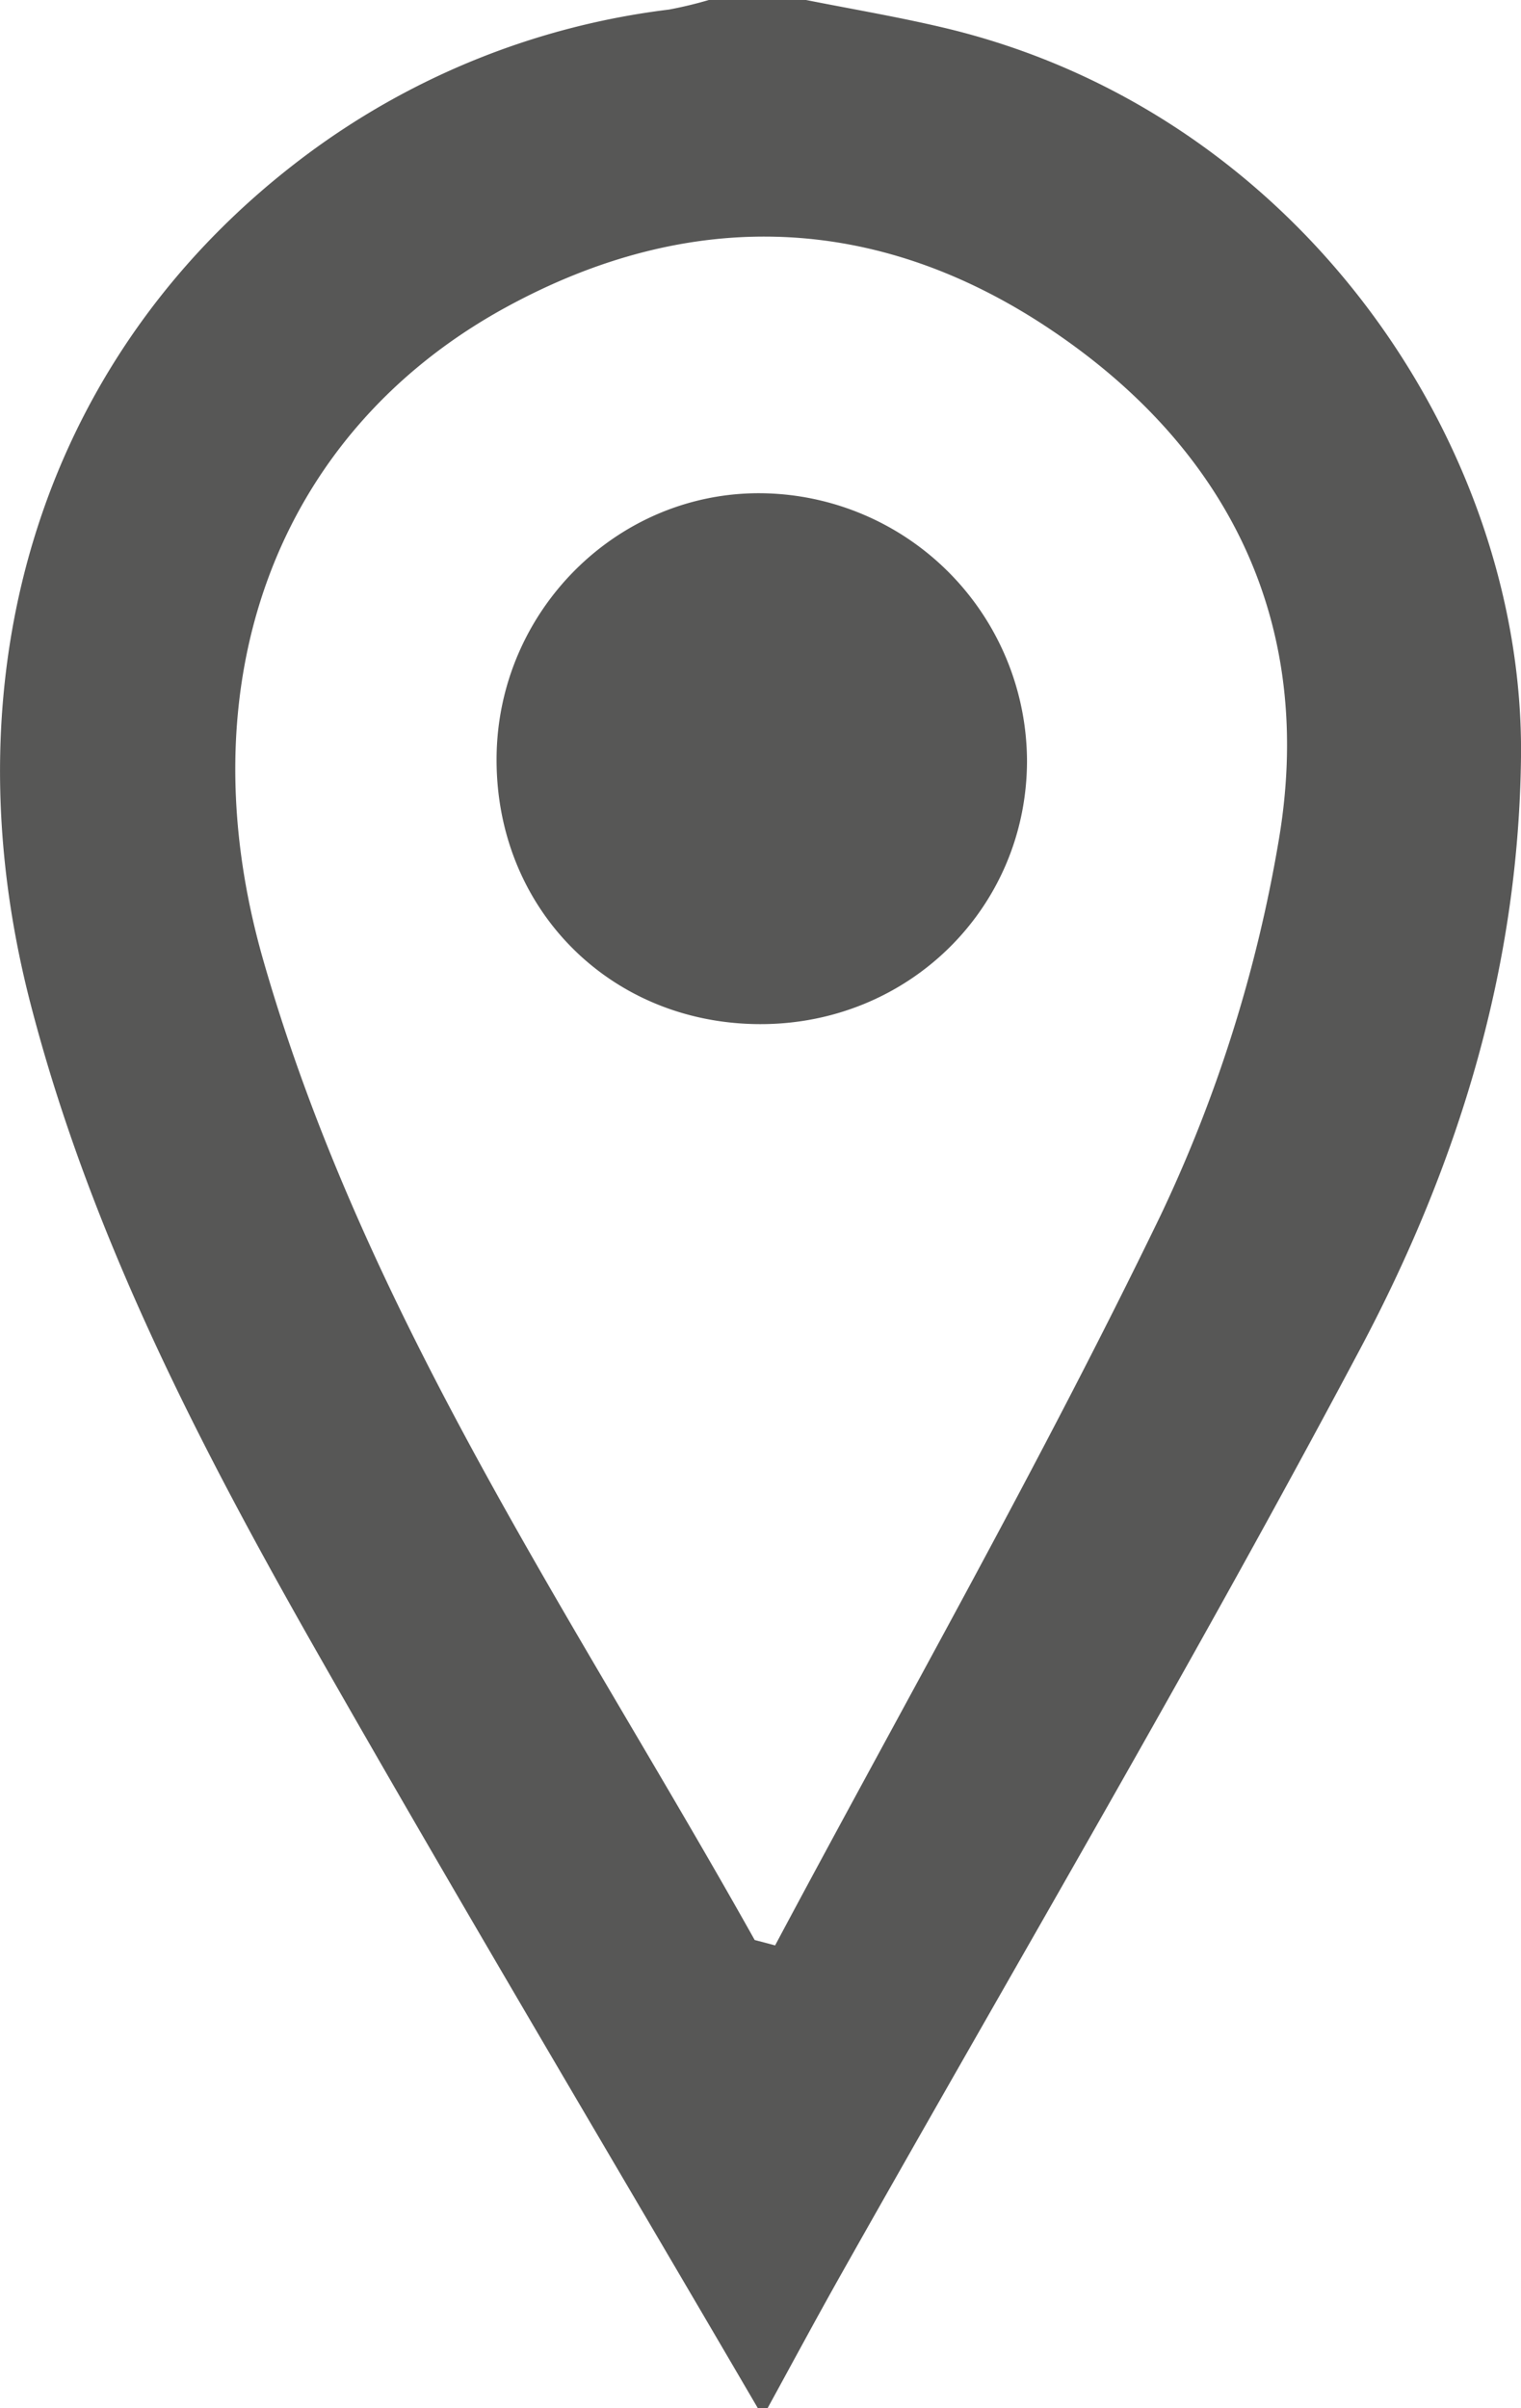
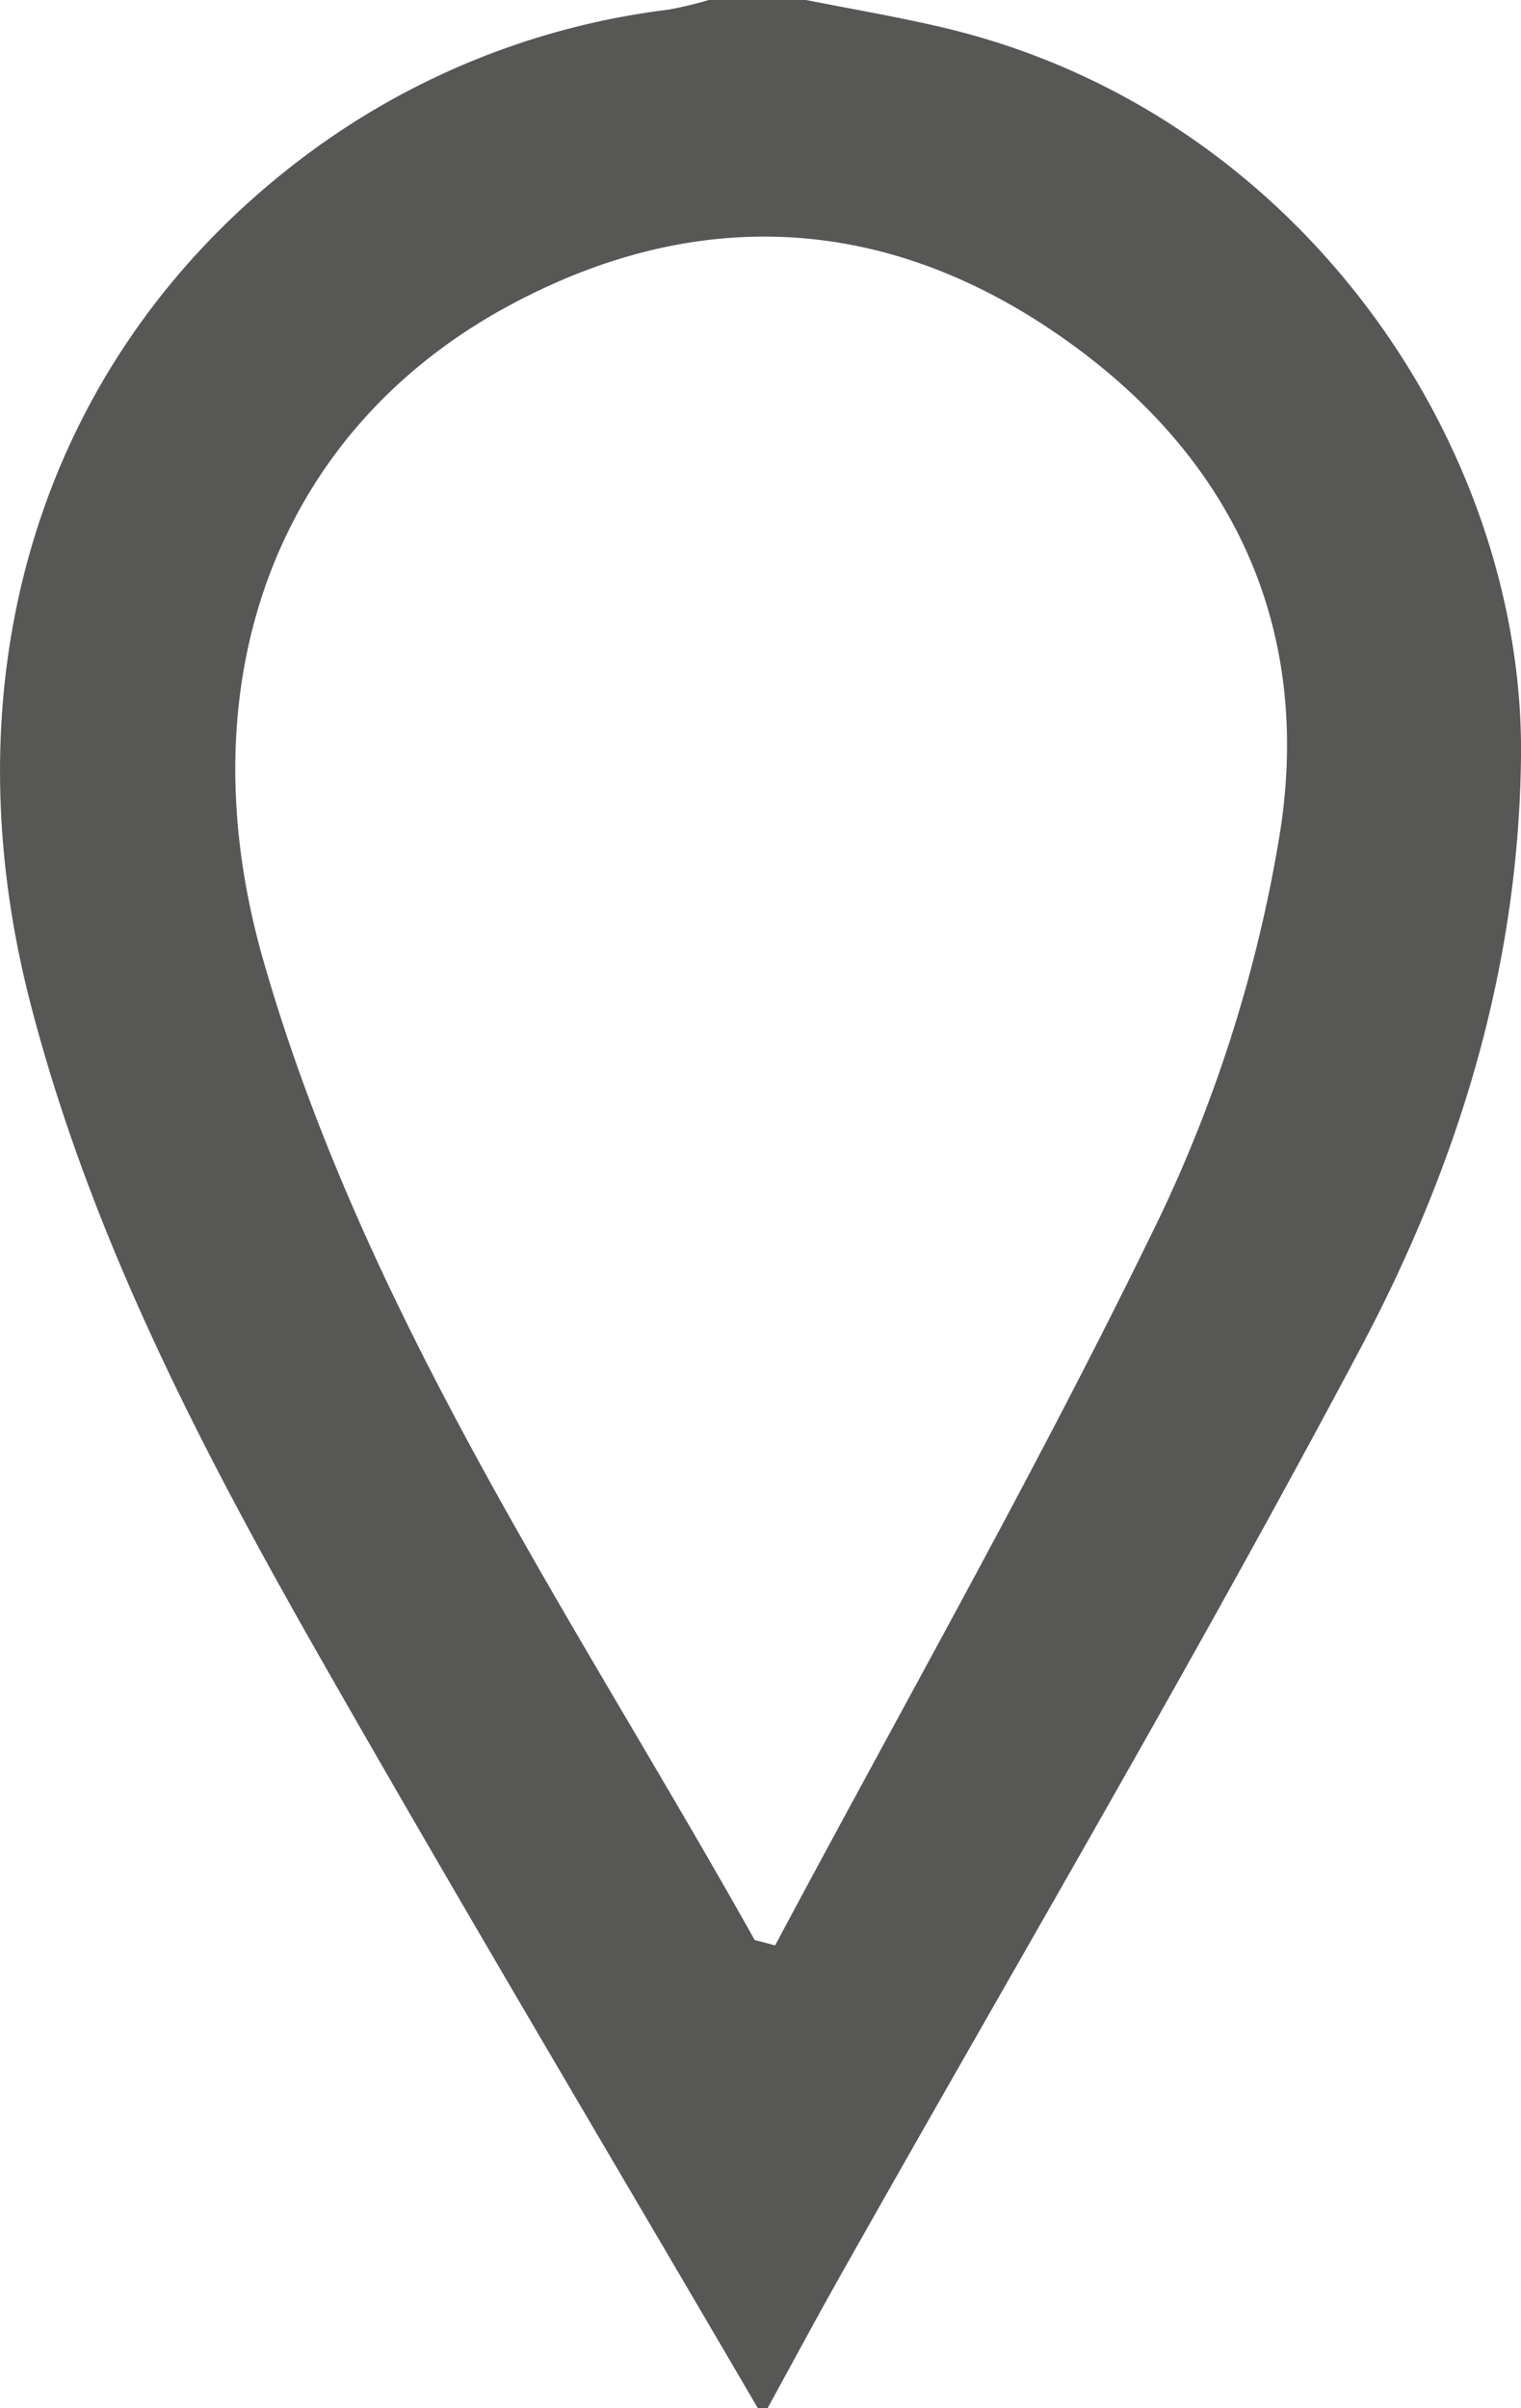
<svg xmlns="http://www.w3.org/2000/svg" id="Calque_1" data-name="Calque 1" viewBox="0 0 230.49 364.77">
  <defs>
    <style>.cls-1{fill:#575756;}</style>
  </defs>
-   <path class="cls-1" d="M213.35,29.55c6.86,1.36,13.77,2.53,20.58,4.13,54.29,12.7,88.29,63.54,87.76,110.52-.36,32.33-9.67,62-24.37,89.66-25.13,47.32-52.36,93.53-78.69,140.22-3.78,6.71-7.42,13.49-11.12,20.24h-1.46c-22.16-37.91-44.64-75.63-66.38-113.77-17.91-31.43-34.64-63.49-43.81-98.84C82.55,130.46,98.17,82.4,137.74,52.93A115.25,115.25,0,0,1,192.57,31a61,61,0,0,0,6.18-1.49Zm-7.79,293.84,3.1.82c19.61-36.77,40.23-73,58.39-110.52a215.5,215.5,0,0,0,17.87-56.52c5.62-32.34-6.93-59-34-77.36-26.58-18.06-55.15-19.06-83.33-3.56C133,95.32,119.08,133.09,131.1,175,146.62,229.12,178.49,275.06,205.56,323.39Z" transform="translate(-91.2 -29.55)" />
-   <path class="cls-1" d="M166.45,144.41c.11-22.31,18.32-40.46,40.29-40.15a40.69,40.69,0,0,1,40.09,40.6c-.06,22.26-18,39.91-40.56,39.81C183.58,184.57,166.33,167.13,166.45,144.41Z" transform="translate(-91.2 -29.55)" />
+   <path class="cls-1" d="M213.35,29.55c6.86,1.36,13.77,2.53,20.58,4.13,54.29,12.7,88.29,63.54,87.76,110.52-.36,32.33-9.67,62-24.37,89.66-25.13,47.32-52.36,93.53-78.69,140.22-3.78,6.71-7.42,13.49-11.12,20.24h-1.46c-22.16-37.91-44.64-75.63-66.38-113.77-17.91-31.43-34.64-63.49-43.81-98.84C82.55,130.46,98.17,82.4,137.74,52.93A115.25,115.25,0,0,1,192.57,31a61,61,0,0,0,6.18-1.49Zm-7.79,293.84,3.1.82c19.61-36.77,40.23-73,58.39-110.52a215.5,215.5,0,0,0,17.87-56.52c5.62-32.34-6.93-59-34-77.36-26.58-18.06-55.15-19.06-83.33-3.56C133,95.32,119.08,133.09,131.1,175,146.62,229.12,178.49,275.06,205.56,323.39" transform="translate(-91.2 -29.55)" />
</svg>